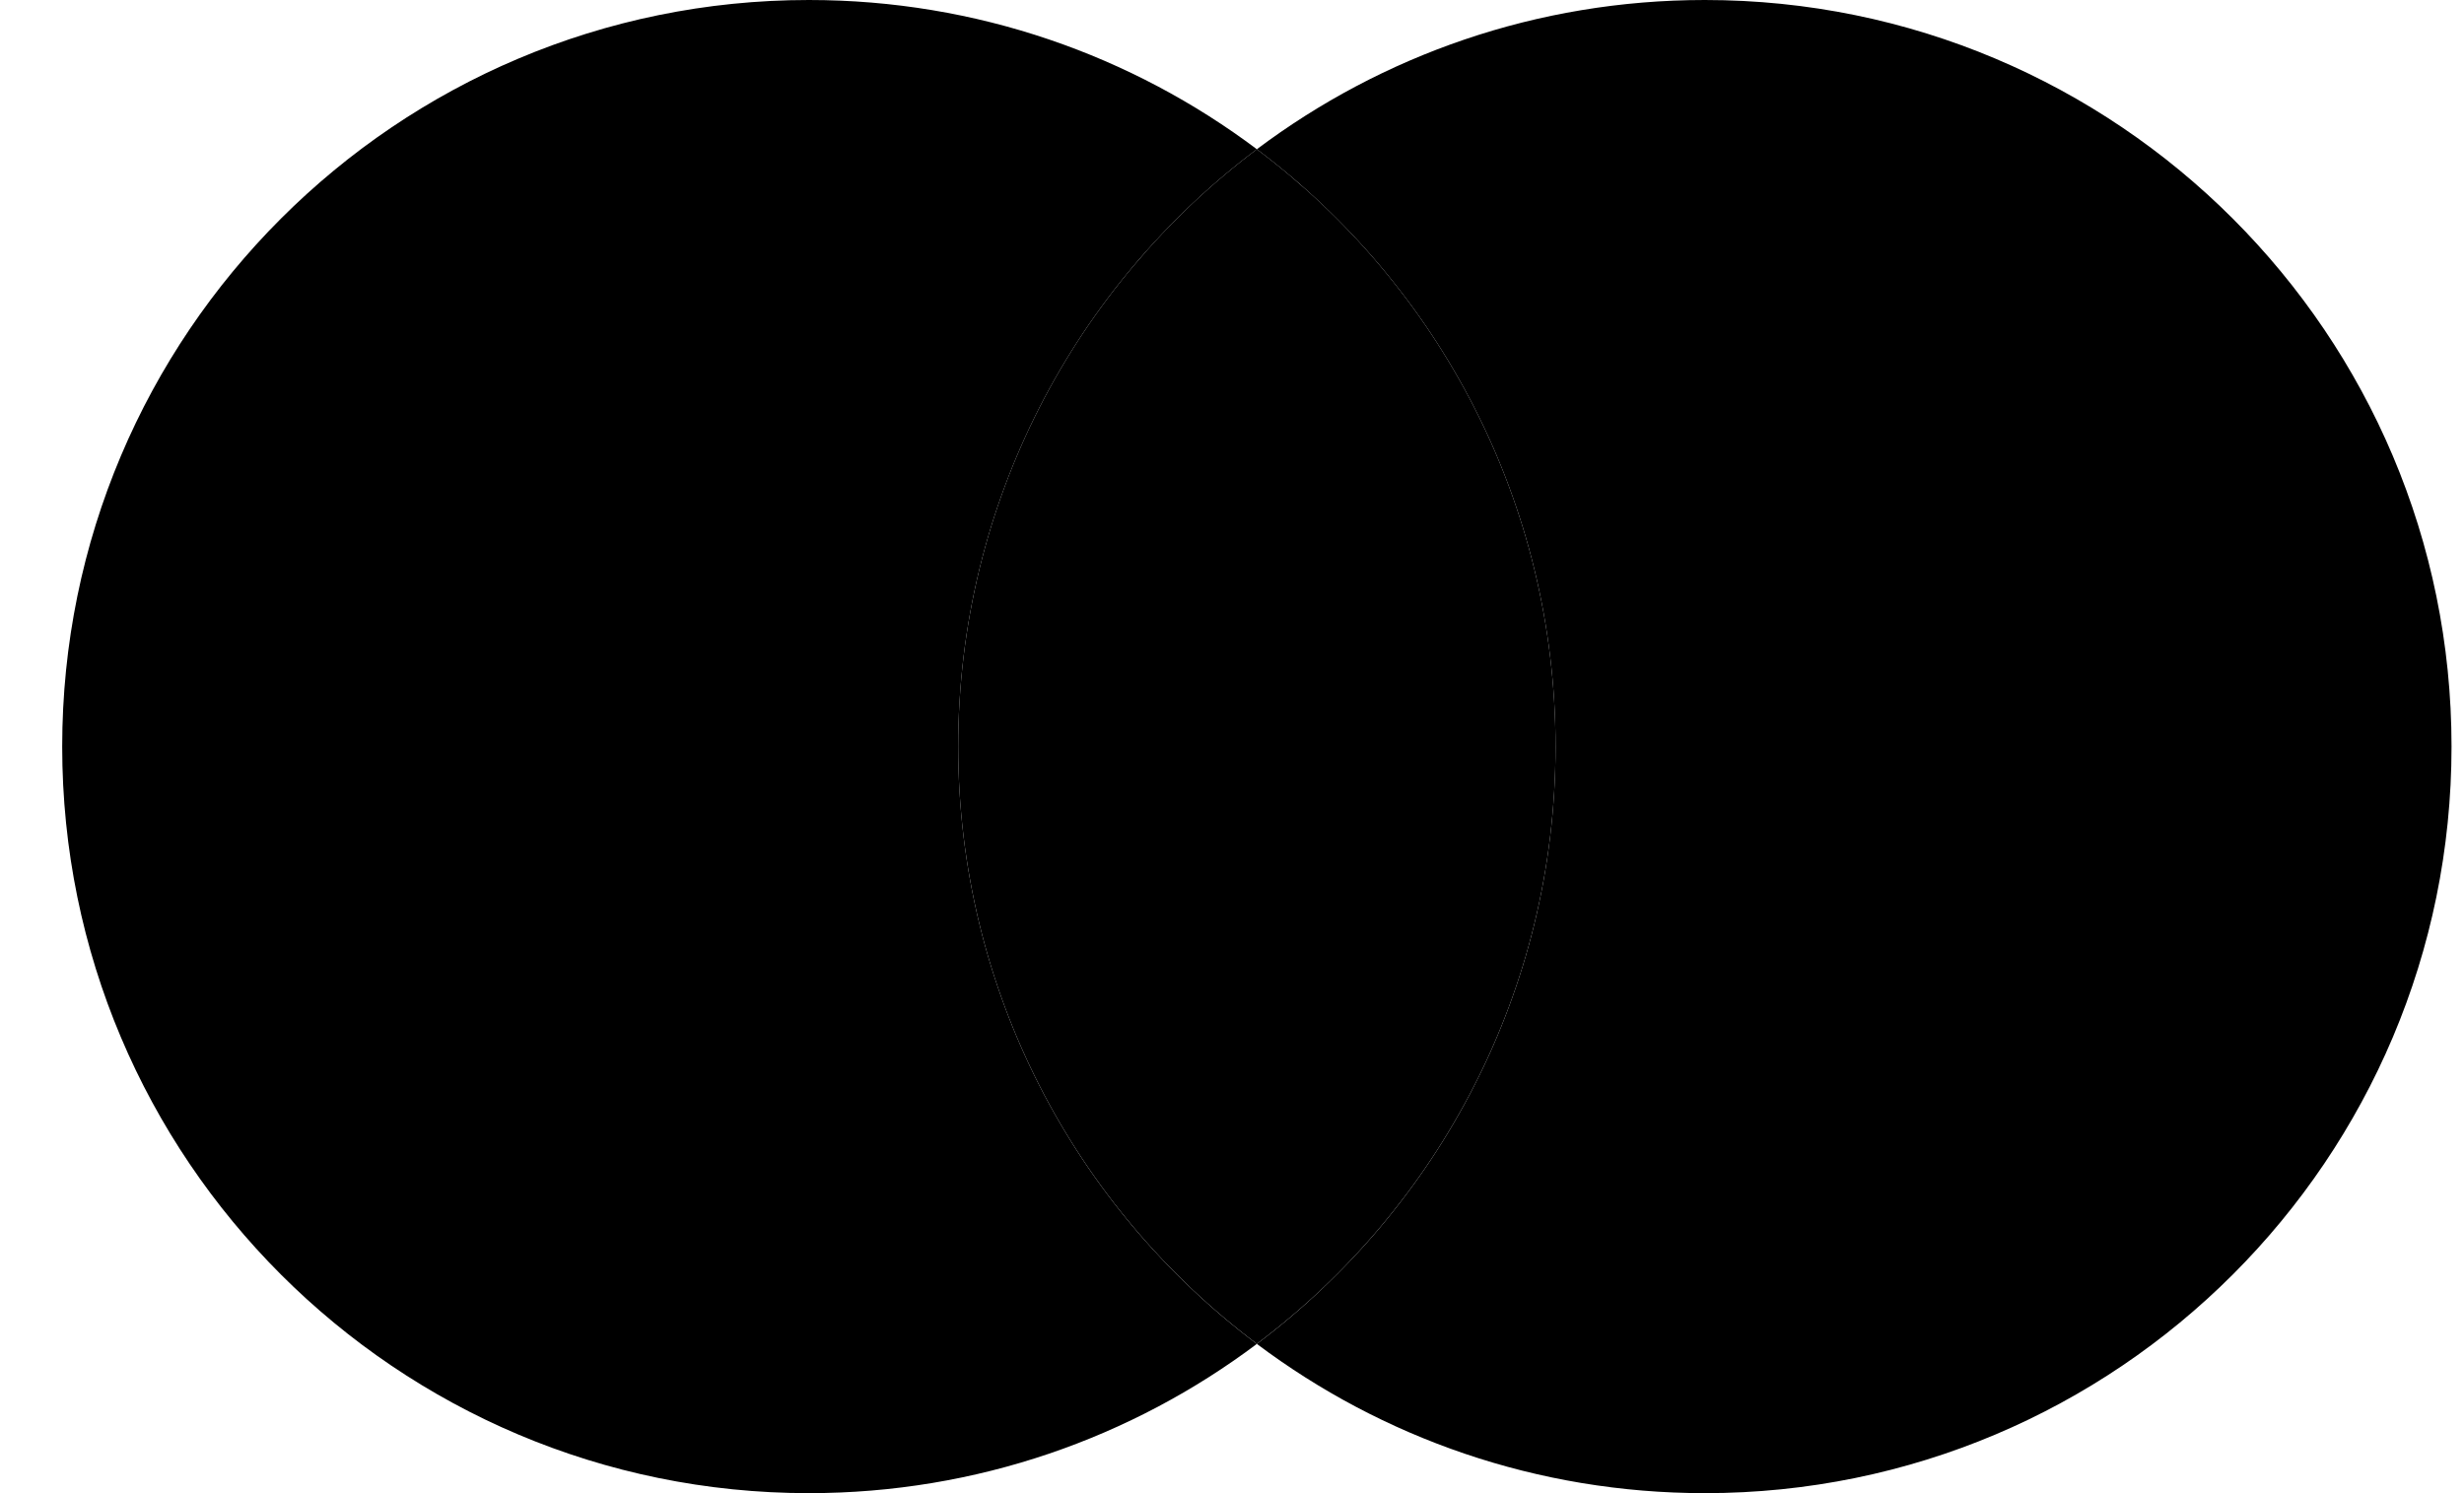
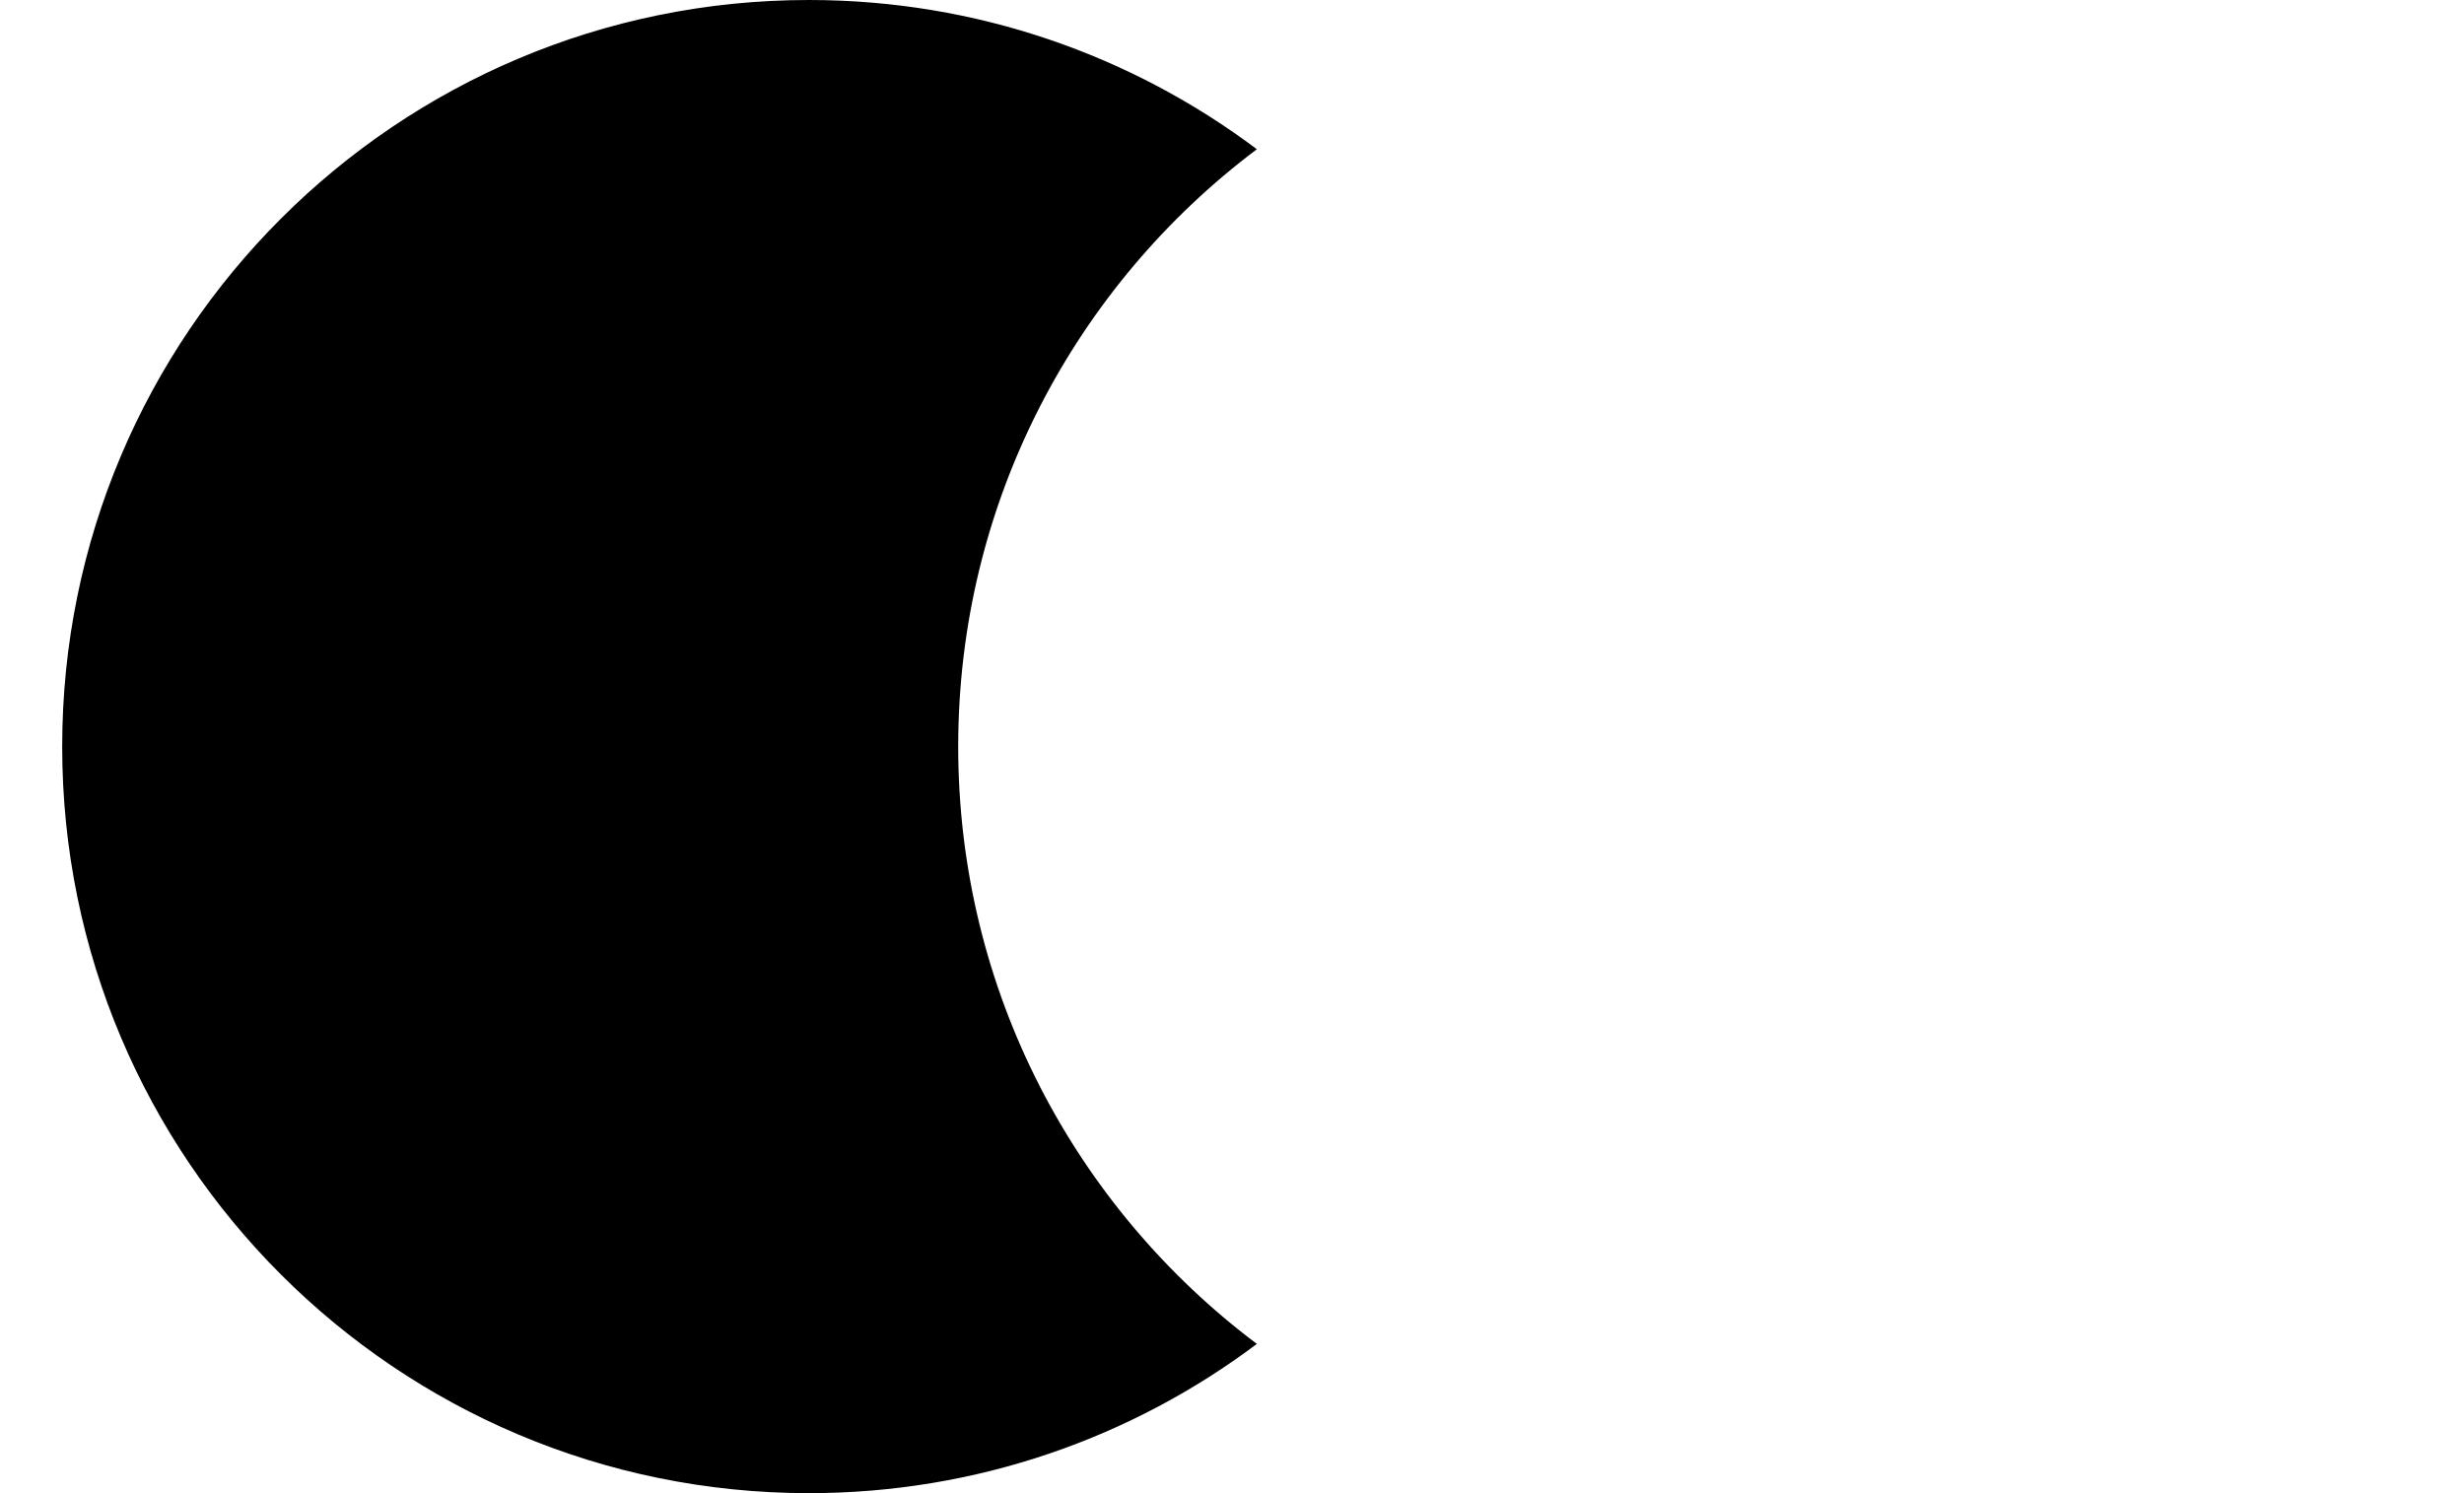
<svg xmlns="http://www.w3.org/2000/svg" width="33" height="20" viewBox="0 0 33 20" fill="none">
  <path d="M16.833 1.999C14.404 3.824 12.833 6.728 12.833 10C12.833 13.272 14.404 16.176 16.833 18.001C15.162 19.256 13.084 20 10.833 20C5.31 20 0.833 15.523 0.833 10C0.833 4.477 5.31 0 10.833 0C13.084 0 15.162 0.744 16.833 1.999Z" fill="#ED0006" style="fill:#ED0006;fill:color(display-p3 0.929 0 0.024);fill-opacity:1;" />
-   <path d="M16.833 18C14.404 16.176 12.833 13.271 12.833 10C12.833 6.728 14.404 3.823 16.833 1.999C19.262 3.823 20.833 6.728 20.833 10C20.833 13.271 19.262 16.176 16.833 18Z" fill="#FF5E00" style="fill:#FF5E00;fill:color(display-p3 1 0.369 0);fill-opacity:1;" />
-   <path d="M16.833 18.001C19.262 16.176 20.833 13.272 20.833 10C20.833 6.728 19.262 3.824 16.833 1.999C18.504 0.744 20.582 0 22.833 0C28.356 0 32.833 4.477 32.833 10C32.833 15.523 28.356 20 22.833 20C20.582 20 18.504 19.256 16.833 18.001Z" fill="#F9A000" style="fill:#F9A000;fill:color(display-p3 0.977 0.627 0);fill-opacity:1;" />
</svg>